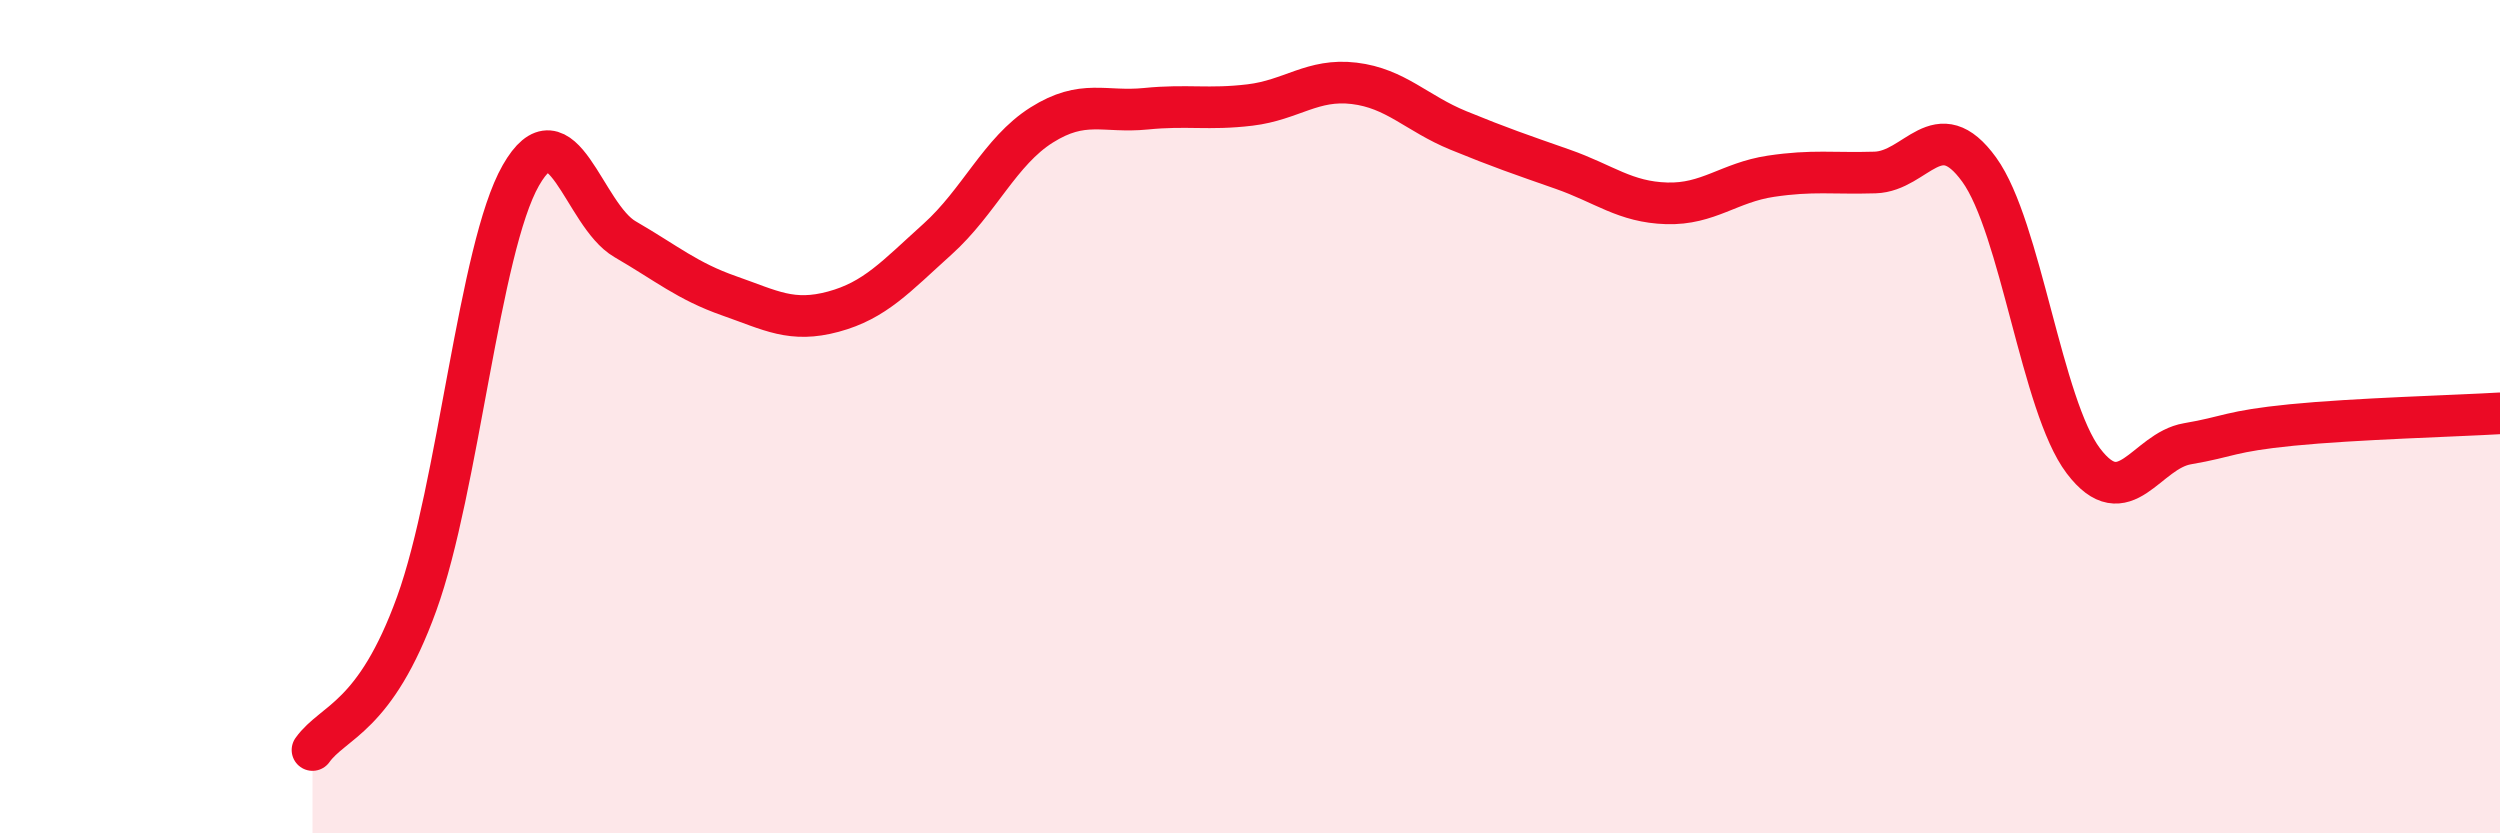
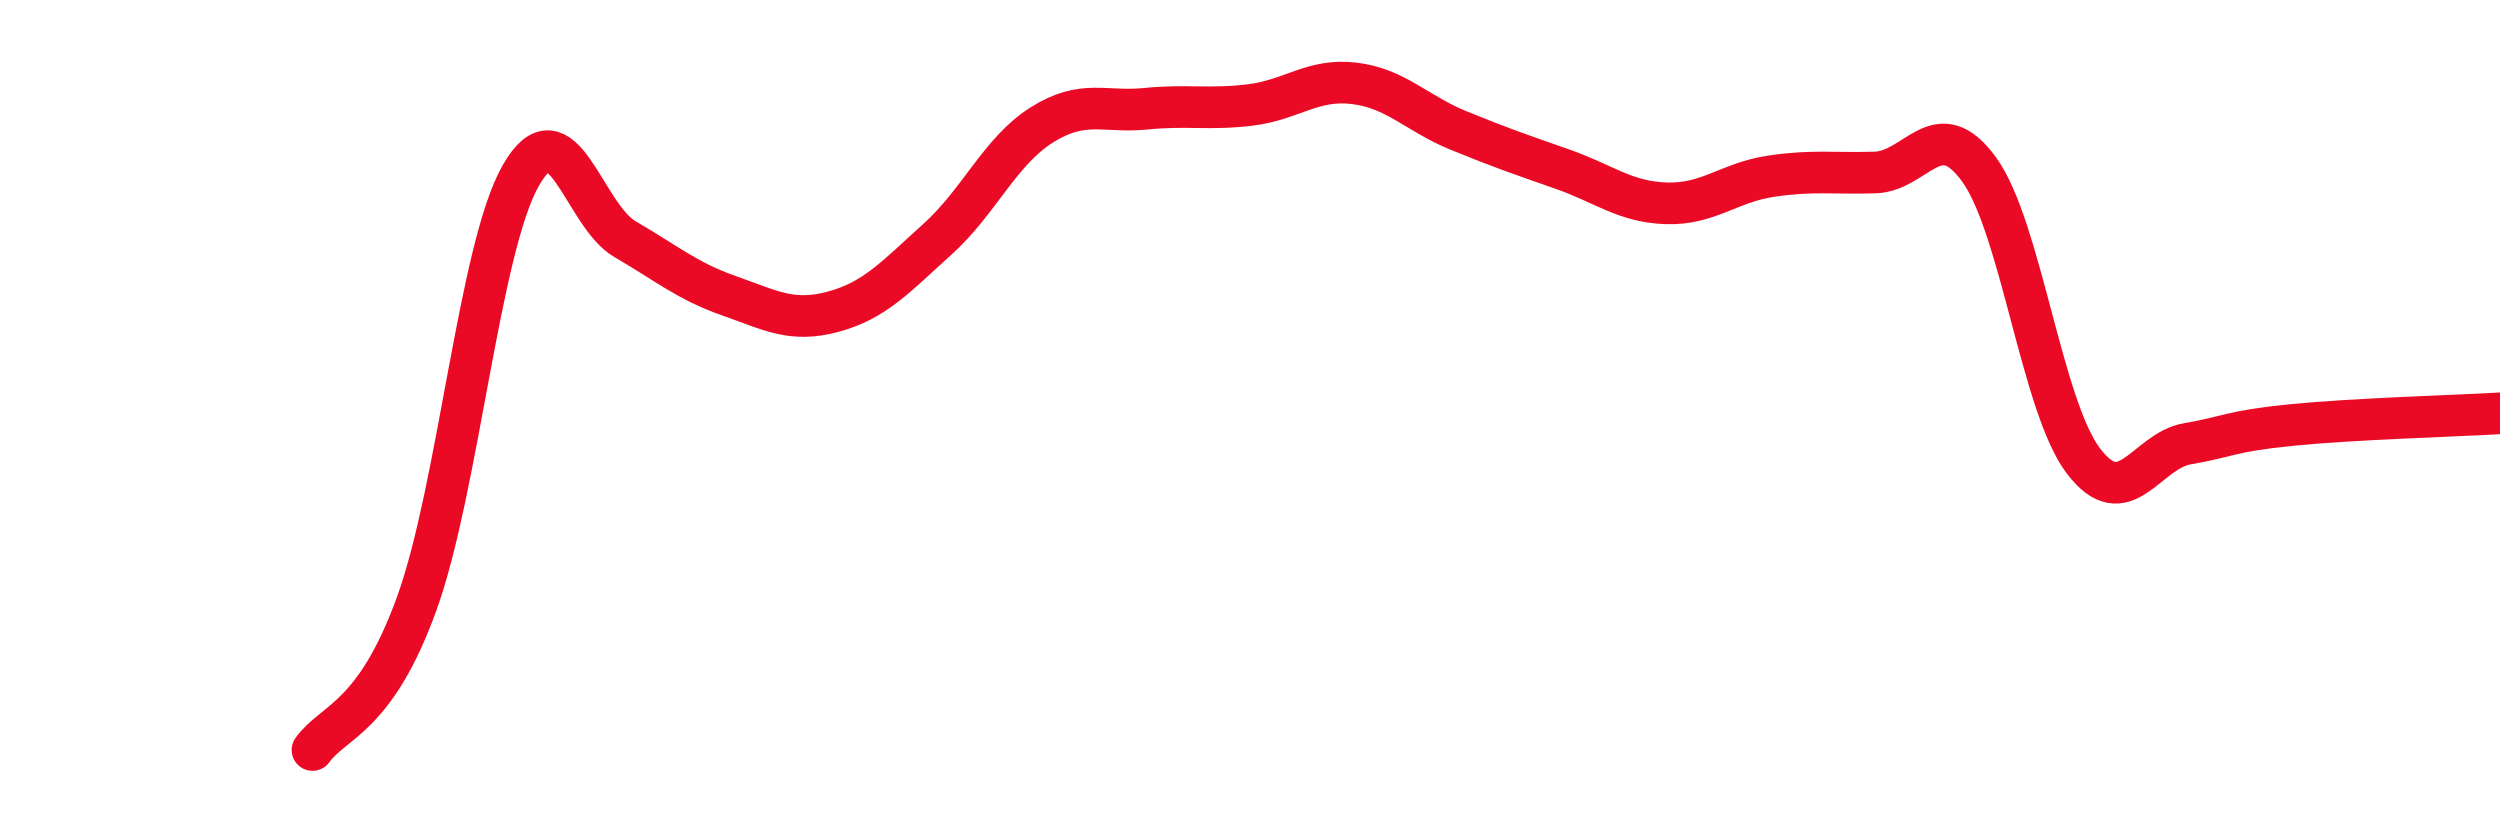
<svg xmlns="http://www.w3.org/2000/svg" width="60" height="20" viewBox="0 0 60 20">
-   <path d="M 7.5,18 C 8,17.3 9,17.25 10,14.49 C 11,11.73 11.5,5.96 12.5,4.21 C 13.5,2.46 14,5.16 15,5.74 C 16,6.32 16.5,6.75 17.5,7.1 C 18.5,7.45 19,7.75 20,7.48 C 21,7.21 21.5,6.64 22.5,5.74 C 23.5,4.84 24,3.63 25,3 C 26,2.37 26.5,2.71 27.5,2.61 C 28.5,2.51 29,2.64 30,2.52 C 31,2.4 31.5,1.88 32.5,2 C 33.5,2.12 34,2.72 35,3.13 C 36,3.54 36.5,3.71 37.5,4.06 C 38.5,4.41 39,4.85 40,4.88 C 41,4.91 41.5,4.38 42.5,4.23 C 43.5,4.08 44,4.17 45,4.14 C 46,4.11 46.5,2.69 47.5,4.07 C 48.5,5.45 49,9.74 50,11.06 C 51,12.38 51.5,10.82 52.5,10.65 C 53.5,10.48 53.5,10.35 55,10.2 C 56.5,10.05 59,9.98 60,9.92L60 20L7.5 20Z" fill="#EB0A25" opacity="0.1" stroke-linecap="round" stroke-linejoin="round" />
  <path d="M 7.5,18 C 8,17.3 9,17.25 10,14.49 C 11,11.73 11.5,5.96 12.5,4.21 C 13.5,2.46 14,5.16 15,5.74 C 16,6.32 16.5,6.75 17.5,7.1 C 18.5,7.45 19,7.75 20,7.48 C 21,7.21 21.5,6.64 22.5,5.74 C 23.5,4.84 24,3.63 25,3 C 26,2.37 26.5,2.71 27.5,2.61 C 28.5,2.51 29,2.64 30,2.52 C 31,2.4 31.5,1.88 32.5,2 C 33.5,2.12 34,2.72 35,3.13 C 36,3.54 36.5,3.71 37.5,4.06 C 38.5,4.41 39,4.85 40,4.88 C 41,4.91 41.5,4.38 42.5,4.23 C 43.5,4.08 44,4.17 45,4.14 C 46,4.11 46.5,2.69 47.5,4.07 C 48.5,5.45 49,9.74 50,11.06 C 51,12.38 51.5,10.82 52.5,10.65 C 53.5,10.48 53.5,10.35 55,10.2 C 56.5,10.05 59,9.98 60,9.92" stroke="#EB0A25" stroke-width="1" fill="none" stroke-linecap="round" stroke-linejoin="round" />
</svg>